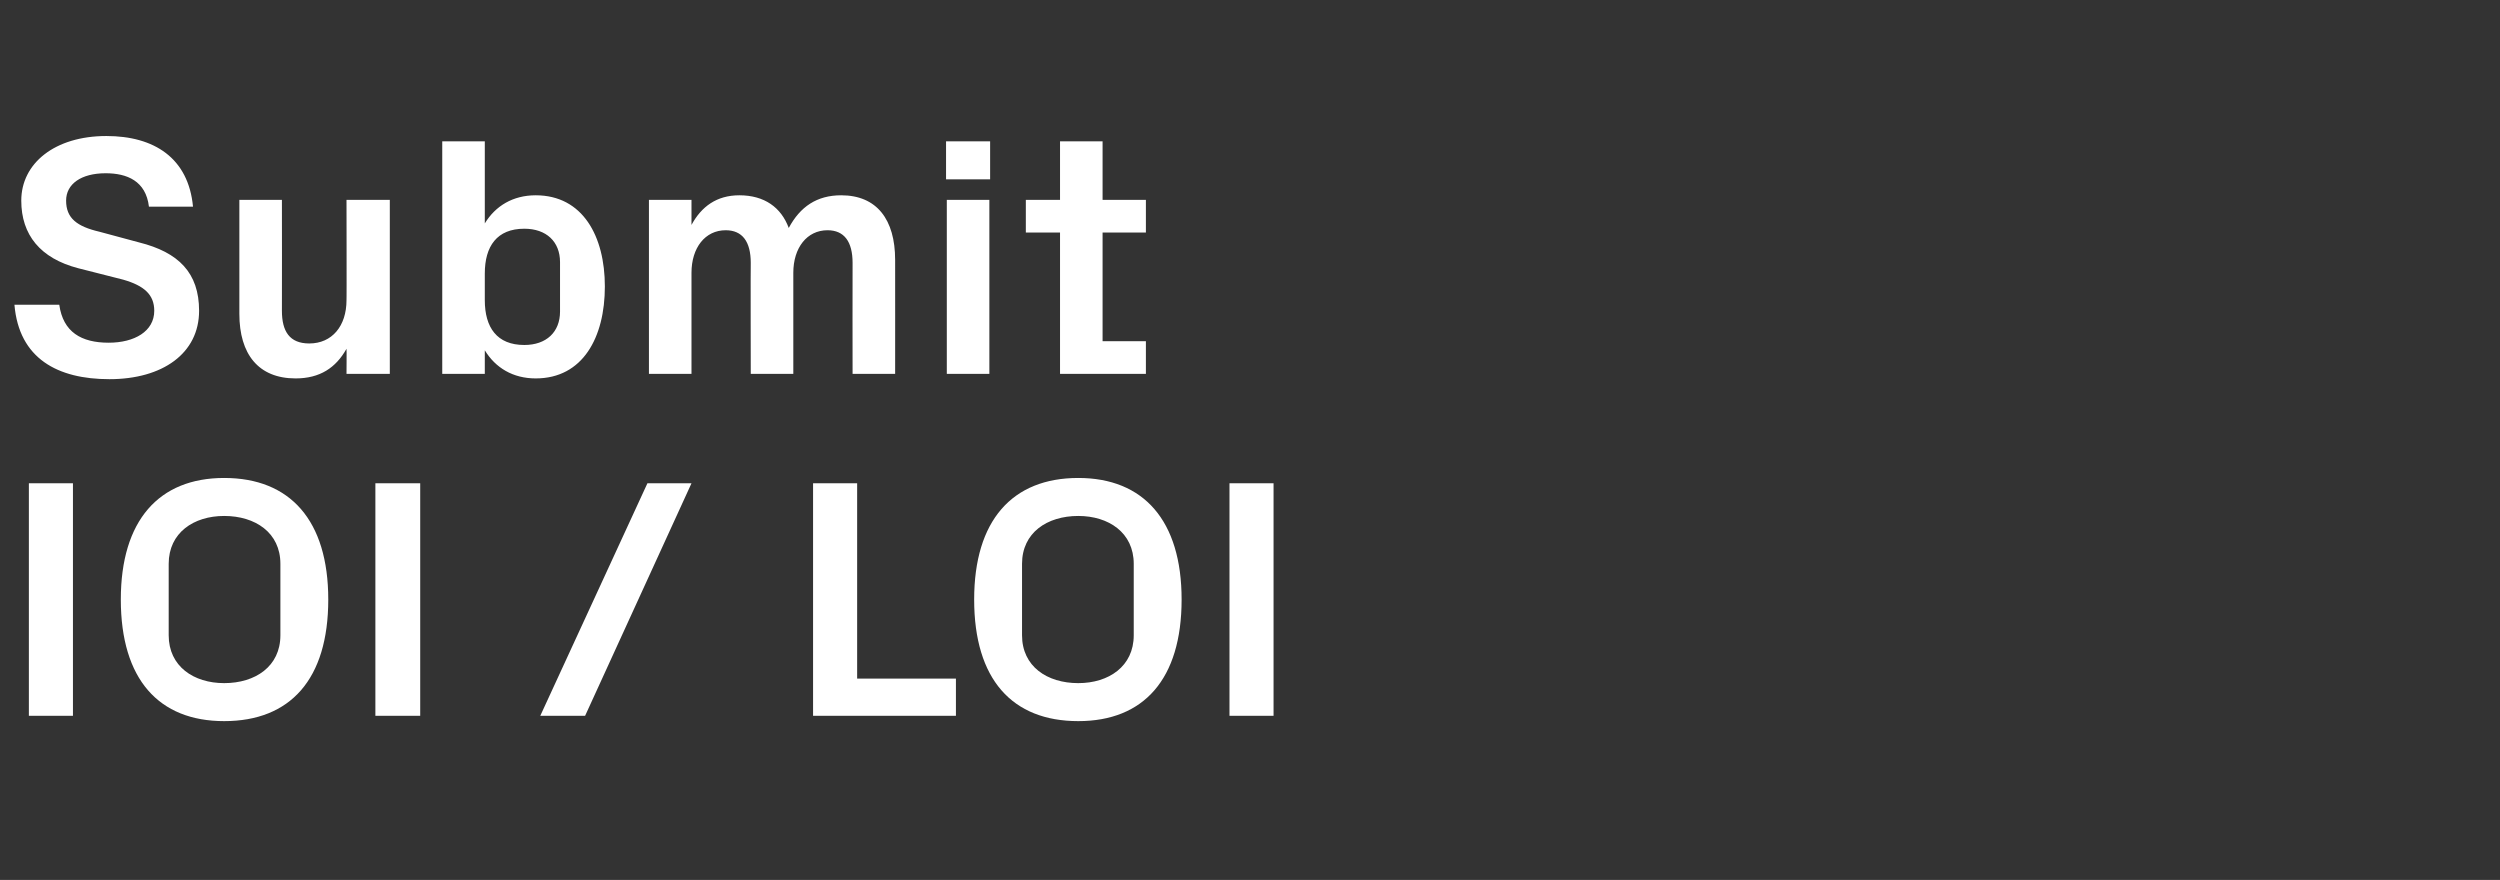
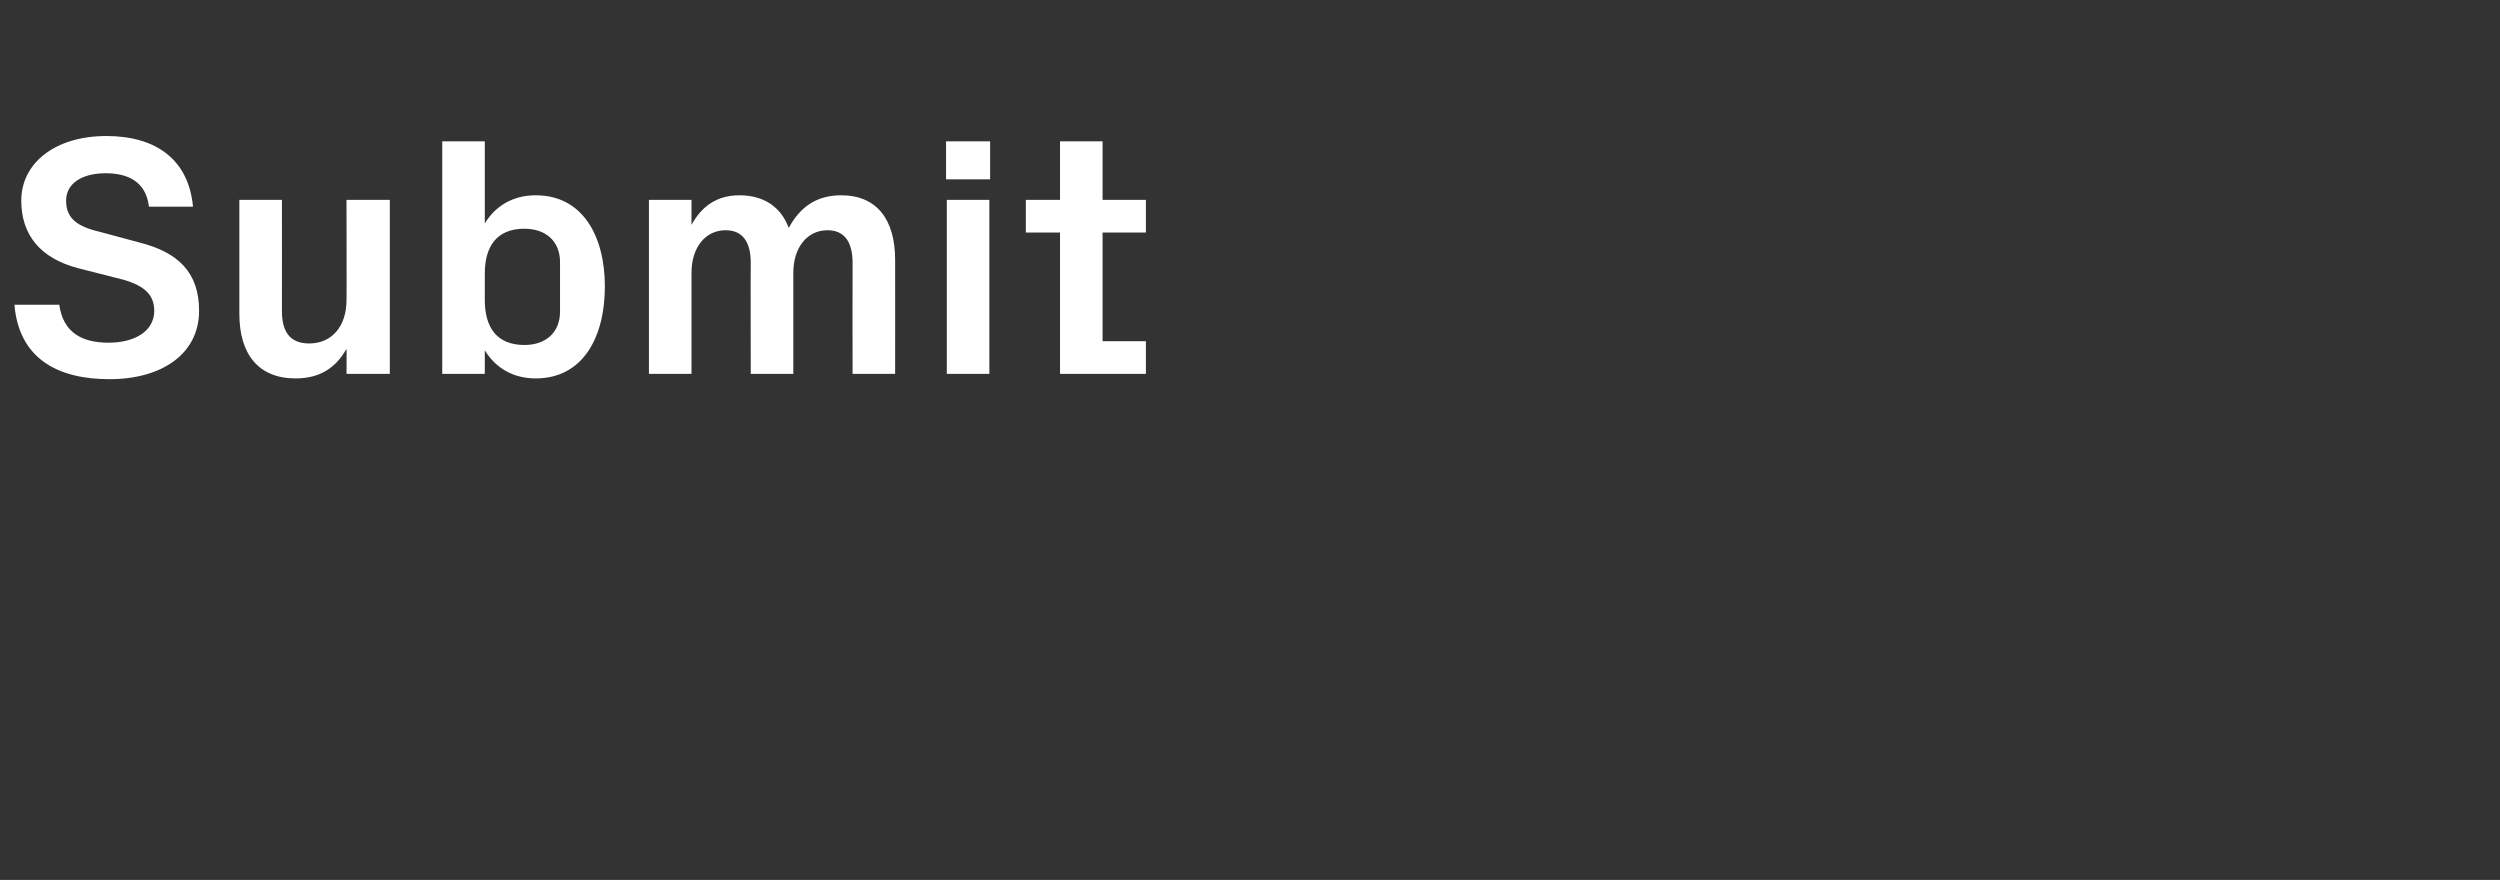
<svg xmlns="http://www.w3.org/2000/svg" version="1.1" width="329px" height="115.8px" viewBox="0 -13 329 115.8" style="top:-13px">
  <rect x="0" y="-13" width="329" height="115.8" fill="#333333" stroke="none" />
  <desc>Submit IOI / LOI</desc>
  <defs />
  <g id="Polygon31816">
-     <path d="M 3.8 50.6 L 9.6 50.6 L 9.6 81.2 L 3.8 81.2 L 3.8 50.6 Z M 29.5 81.9 C 20.9 81.9 15.9 76.4 15.9 65.9 C 15.9 55.5 20.9 49.9 29.5 49.9 C 38.2 49.9 43.2 55.5 43.2 65.9 C 43.2 76.4 38.2 81.9 29.5 81.9 Z M 36.9 70.6 C 36.9 70.6 36.9 61.2 36.9 61.2 C 36.9 57.1 33.6 54.9 29.5 54.9 C 25.5 54.9 22.2 57.1 22.2 61.2 C 22.2 61.2 22.2 70.6 22.2 70.6 C 22.2 74.7 25.5 76.9 29.5 76.9 C 33.6 76.9 36.9 74.7 36.9 70.6 Z M 49.4 50.6 L 55.3 50.6 L 55.3 81.2 L 49.4 81.2 L 49.4 50.6 Z M 77 81.2 L 71.1 81.2 L 85.2 50.6 L 91 50.6 L 77 81.2 Z M 107 50.6 L 112.8 50.6 L 112.8 76.3 L 125.8 76.3 L 125.8 81.2 L 107 81.2 L 107 50.6 Z M 141.9 81.9 C 133.2 81.9 128.2 76.4 128.2 65.9 C 128.2 55.5 133.2 49.9 141.9 49.9 C 150.5 49.9 155.5 55.5 155.5 65.9 C 155.5 76.4 150.5 81.9 141.9 81.9 Z M 149.2 70.6 C 149.2 70.6 149.2 61.2 149.2 61.2 C 149.2 57.1 145.9 54.9 141.9 54.9 C 137.8 54.9 134.5 57.1 134.5 61.2 C 134.5 61.2 134.5 70.6 134.5 70.6 C 134.5 74.7 137.8 76.9 141.9 76.9 C 145.9 76.9 149.2 74.7 149.2 70.6 Z M 161.8 50.6 L 167.6 50.6 L 167.6 81.2 L 161.8 81.2 L 161.8 50.6 Z " stroke="none" fill="#fff" />
-   </g>
+     </g>
  <g id="Polygon31815">
    <path d="M 8.7 13.4 C 8.7 15.7 10.1 16.8 13.1 17.5 C 13.1 17.5 18.3 18.9 18.3 18.9 C 23.5 20.2 26.2 22.9 26.2 27.9 C 26.2 33.5 21.4 36.9 14.4 36.9 C 7.6 36.9 2.5 34.2 1.9 27.1 C 1.9 27.1 7.8 27.1 7.8 27.1 C 8.3 30.7 10.7 32.1 14.3 32.1 C 17.7 32.1 20.3 30.6 20.3 27.9 C 20.3 25.8 19 24.6 16.2 23.8 C 16.2 23.8 10.3 22.3 10.3 22.3 C 5.3 21 2.8 17.9 2.8 13.4 C 2.8 8.5 7.2 4.9 14 4.9 C 20.3 4.9 24.8 7.8 25.4 14.2 C 25.4 14.2 19.6 14.2 19.6 14.2 C 19.2 10.8 16.7 9.8 13.9 9.8 C 10.7 9.8 8.7 11.2 8.7 13.4 Z M 45.6 32.9 C 44.2 35.4 42.1 36.8 38.9 36.8 C 34 36.8 31.5 33.6 31.5 28.3 C 31.5 28.3 31.5 13.3 31.5 13.3 L 37.1 13.3 C 37.1 13.3 37.12 27.9 37.1 27.9 C 37.1 30.6 38.1 32.2 40.7 32.2 C 43.7 32.2 45.6 29.9 45.6 26.5 C 45.63 26.55 45.6 13.3 45.6 13.3 L 51.3 13.3 L 51.3 36.2 L 45.6 36.2 C 45.6 36.2 45.63 32.89 45.6 32.9 Z M 63.8 26.5 C 63.8 30.1 65.4 32.4 69 32.4 C 71.9 32.4 73.7 30.7 73.7 28 C 73.7 28 73.7 21.5 73.7 21.5 C 73.7 18.8 71.9 17.1 69 17.1 C 65.4 17.1 63.8 19.4 63.8 23 C 63.8 23 63.8 26.5 63.8 26.5 Z M 58.2 36.2 L 58.2 5.6 L 63.8 5.6 C 63.8 5.6 63.81 16.38 63.8 16.4 C 65.2 14.1 67.5 12.7 70.5 12.7 C 76.7 12.7 79.6 18.1 79.6 24.7 C 79.6 31.4 76.7 36.8 70.5 36.8 C 67.5 36.8 65.2 35.4 63.8 33.1 C 63.81 33.12 63.8 36.2 63.8 36.2 L 58.2 36.2 Z M 110.7 12.7 C 115.4 12.7 117.8 15.9 117.8 21.2 C 117.81 21.19 117.8 36.2 117.8 36.2 L 112.2 36.2 C 112.2 36.2 112.18 21.6 112.2 21.6 C 112.2 18.8 111.1 17.3 108.9 17.3 C 106.2 17.3 104.4 19.6 104.4 22.9 C 104.4 22.95 104.4 36.2 104.4 36.2 L 98.8 36.2 C 98.8 36.2 98.77 21.6 98.8 21.6 C 98.8 18.8 97.7 17.3 95.5 17.3 C 92.8 17.3 91 19.6 91 22.9 C 90.99 22.95 91 36.2 91 36.2 L 85.4 36.2 L 85.4 13.3 L 91 13.3 C 91 13.3 90.99 16.6 91 16.6 C 92.3 14.2 94.3 12.7 97.3 12.7 C 100.6 12.7 102.8 14.3 103.8 17 C 105.3 14.2 107.5 12.7 110.7 12.7 Z M 124.6 36.2 L 124.6 13.3 L 130.2 13.3 L 130.2 36.2 L 124.6 36.2 Z M 130.3 10.6 L 124.5 10.6 L 124.5 5.6 L 130.3 5.6 L 130.3 10.6 Z M 145.1 31.9 L 150.8 31.9 L 150.8 36.2 L 139.5 36.2 L 139.5 17.6 L 135 17.6 L 135 13.3 L 139.5 13.3 L 139.5 5.6 L 145.1 5.6 L 145.1 13.3 L 150.8 13.3 L 150.8 17.6 L 145.1 17.6 L 145.1 31.9 Z " stroke="none" fill="#fff" />
  </g>
</svg>